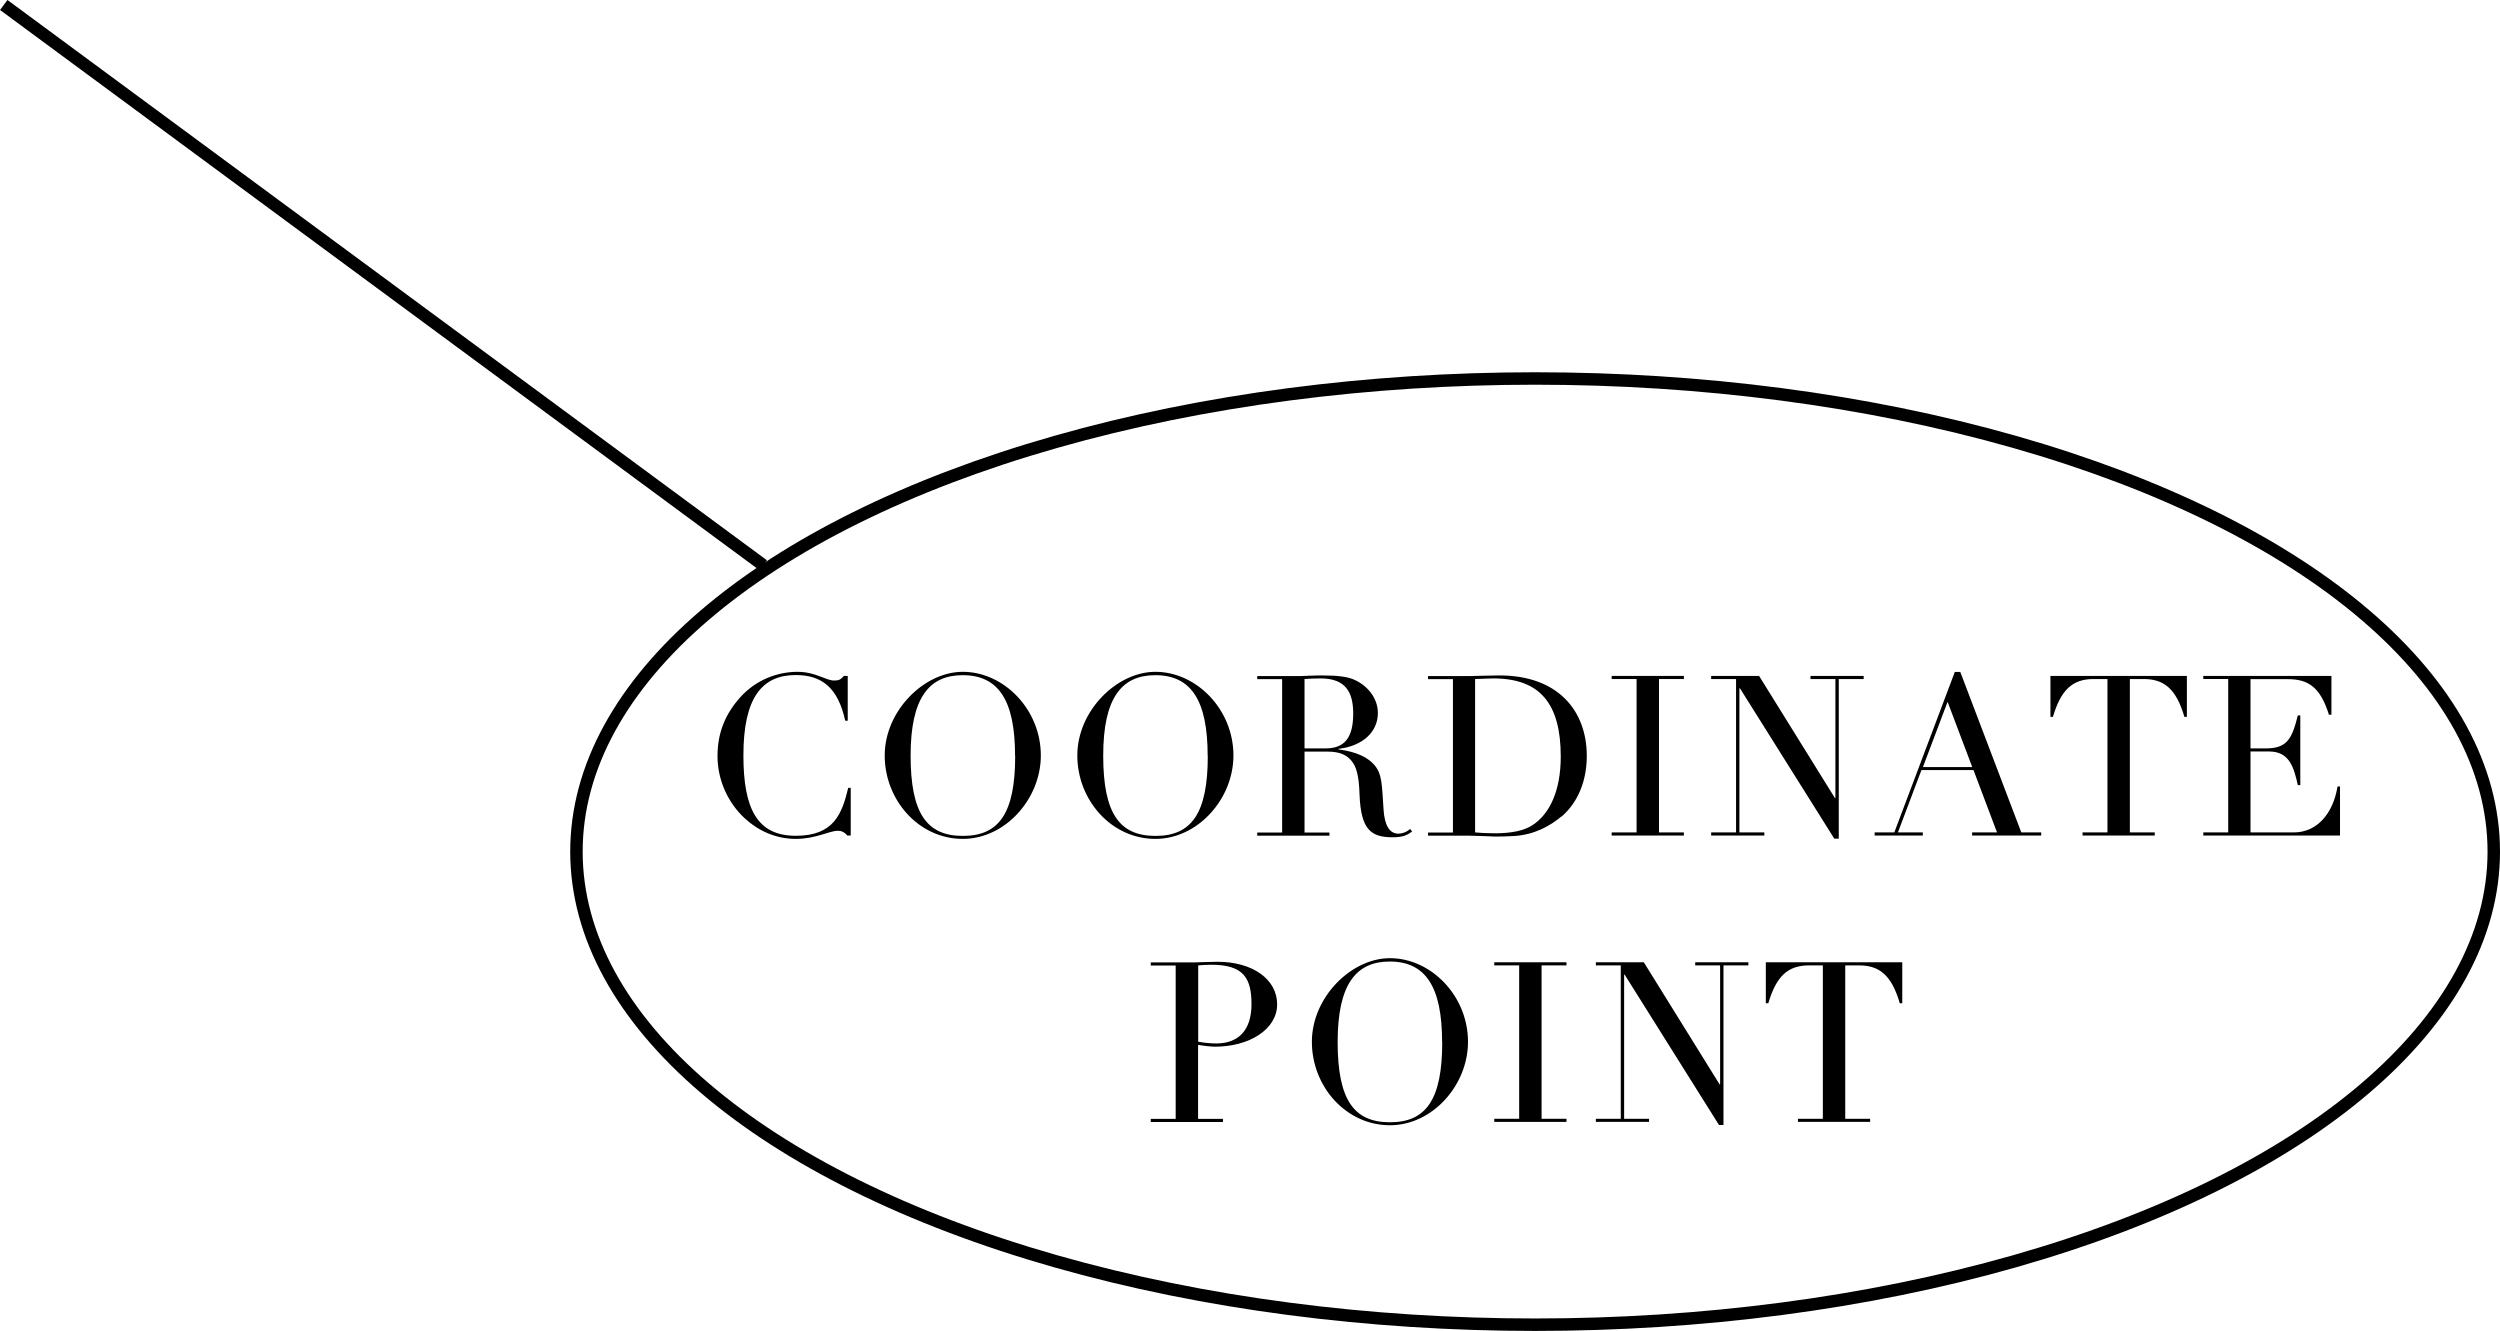
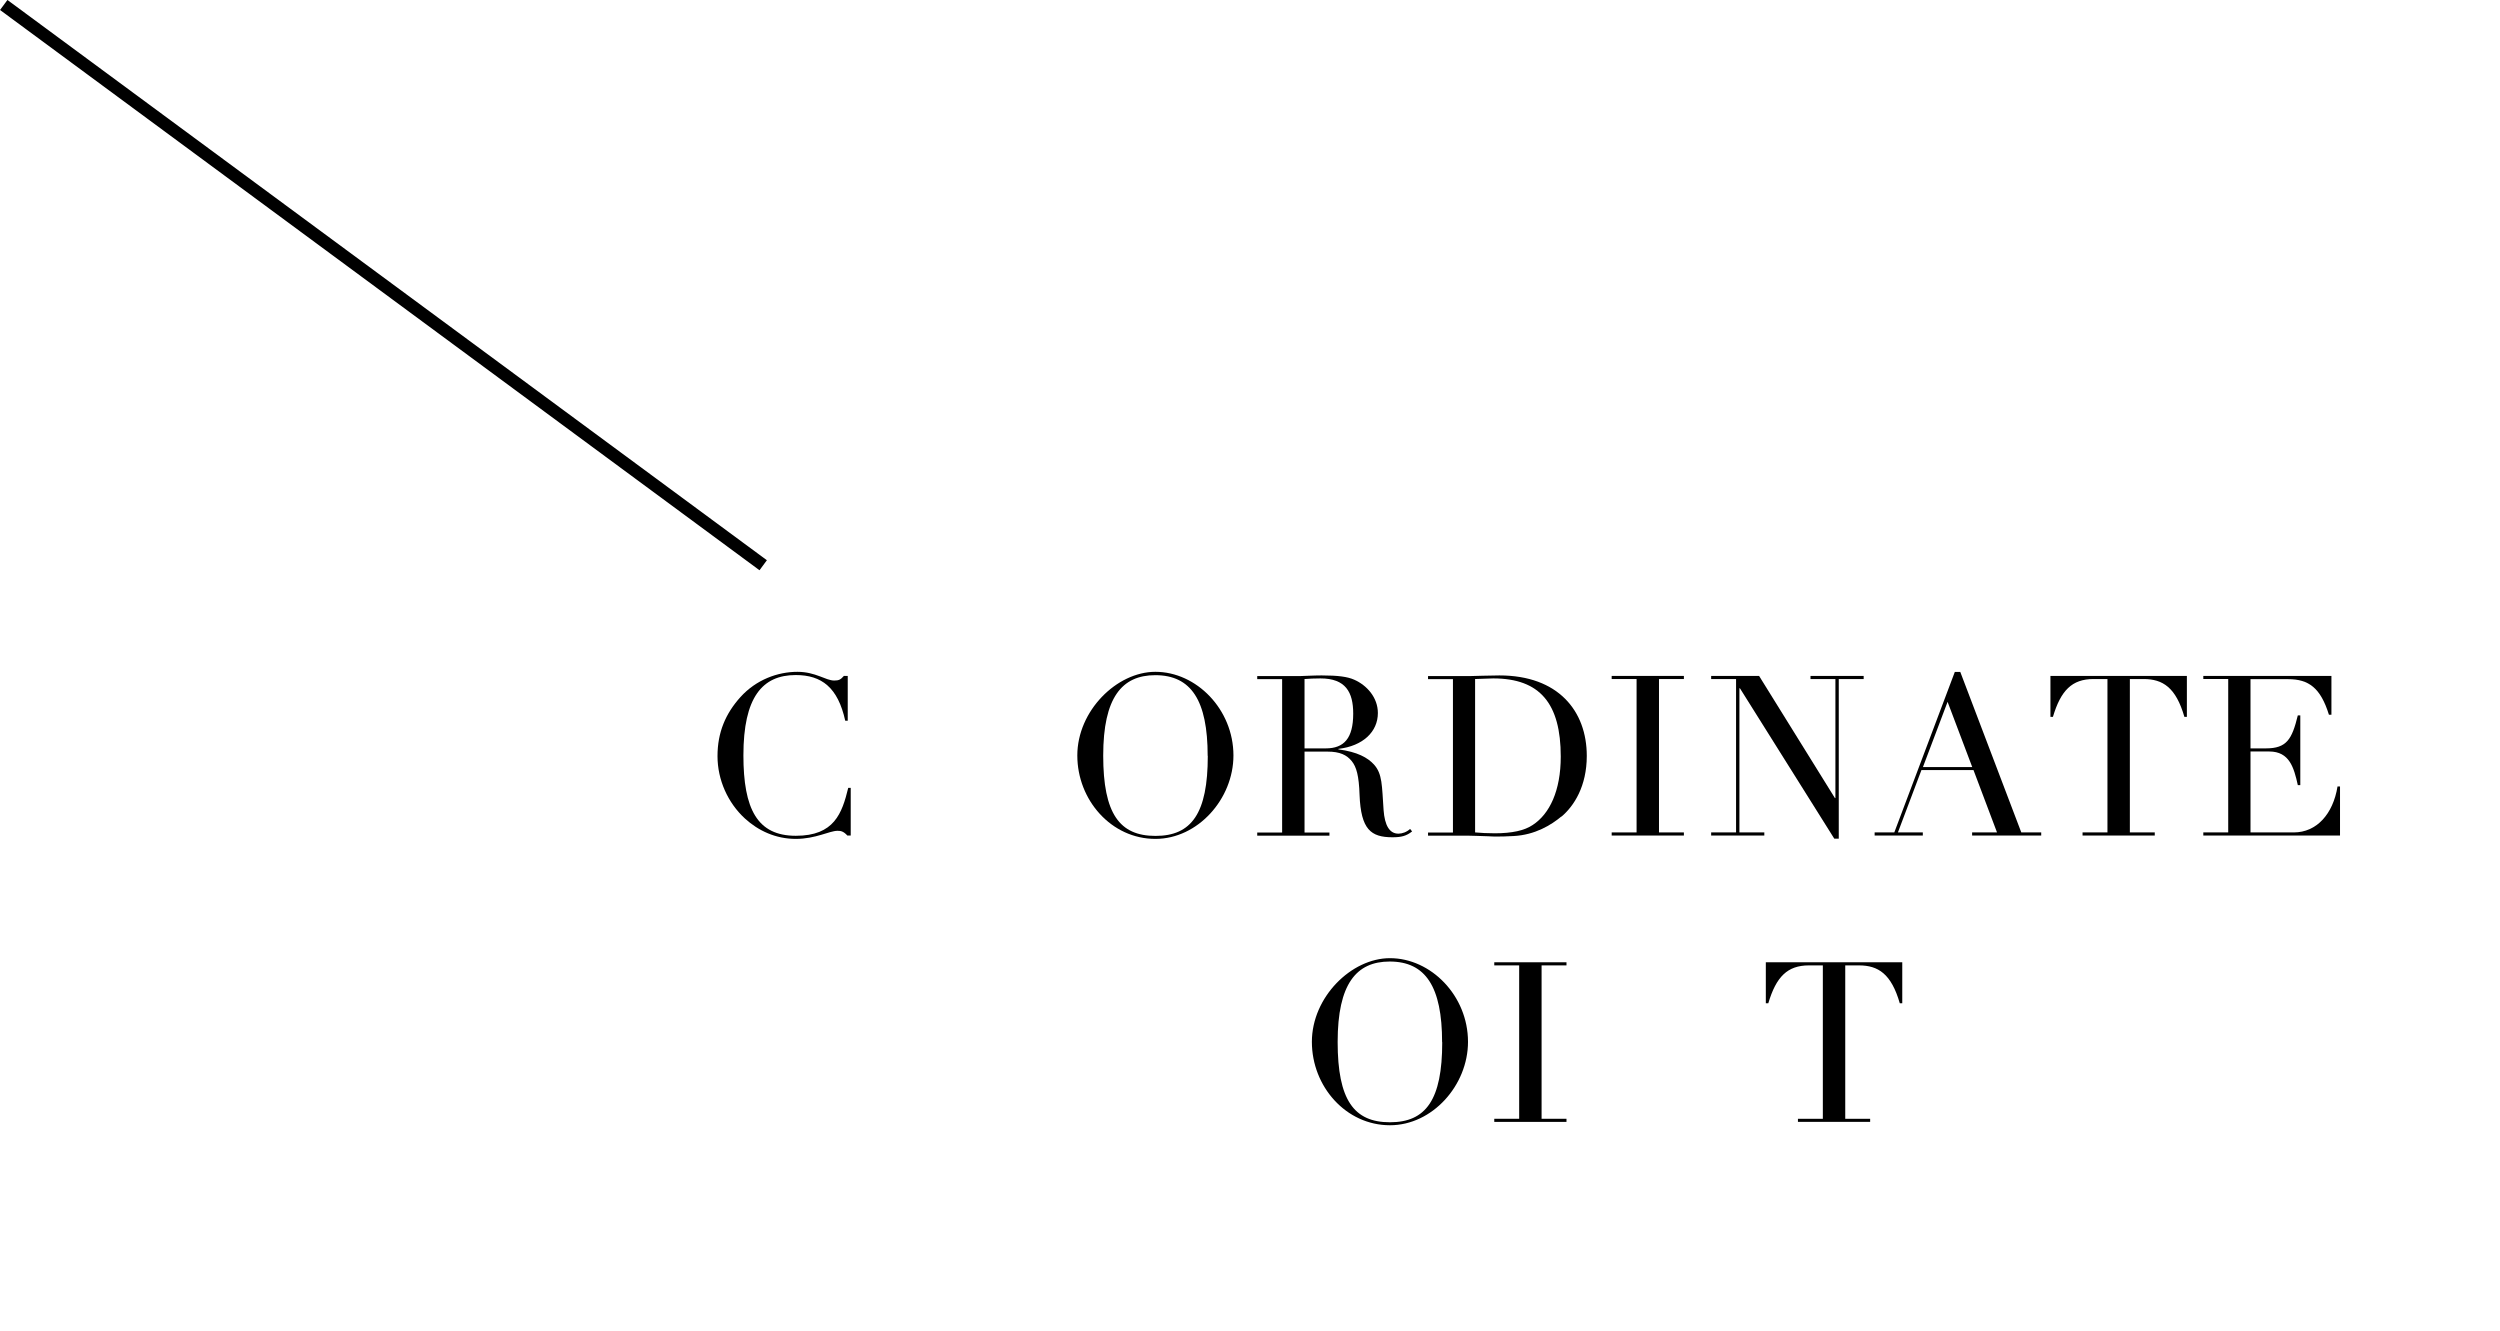
<svg xmlns="http://www.w3.org/2000/svg" id="_レイヤー_2" data-name="レイヤー 2" viewBox="0 0 200.8 106.9">
  <defs>
    <style>
      .cls-1 {
        fill: #000;
        stroke-width: 0px;
      }

      .cls-2 {
        fill: none;
        stroke: #000;
        stroke-miterlimit: 10;
      }
    </style>
  </defs>
  <g id="txt">
    <g>
      <line class="cls-2" x1="61.3" y1="45.4" x2=".3" y2=".4" />
      <g>
        <g>
          <path class="cls-1" d="M67.82,54.29h.27v3.6h-.2c-.59-2.67-1.89-3.67-3.98-3.67-2.68,0-4.2,1.78-4.2,6.45,0,4.32,1.12,6.46,4.21,6.46s3.71-1.8,4.21-3.85h.2v3.83h-.27c-.31-.34-.52-.38-.79-.38-.65,0-1.75.65-3.35.65s-3.01-.65-4.09-1.64c-1.37-1.26-2.2-3.1-2.2-5.01s.65-3.42,1.85-4.75c1.26-1.39,2.99-2.02,4.57-2.02,1.46,0,2.27.7,2.95.7.38,0,.52-.07.79-.38Z" />
-           <path class="cls-1" d="M77.33,67.38c-3.53,0-6.27-3.11-6.27-6.7s3.17-6.72,6.27-6.72c3.29,0,6.27,3.01,6.27,6.72,0,3.49-2.86,6.7-6.27,6.7ZM81.53,60.71c0-4.46-1.33-6.48-4.21-6.48-2.68,0-4.18,1.8-4.18,6.46s1.31,6.45,4.2,6.45,4.2-1.8,4.2-6.43Z" />
          <path class="cls-1" d="M92.8,67.38c-3.53,0-6.27-3.11-6.27-6.7s3.17-6.72,6.27-6.72c3.29,0,6.27,3.01,6.27,6.72,0,3.49-2.86,6.7-6.27,6.7ZM97,60.71c0-4.46-1.33-6.48-4.21-6.48-2.68,0-4.18,1.8-4.18,6.46s1.31,6.45,4.2,6.45,4.2-1.8,4.2-6.43Z" />
          <path class="cls-1" d="M107.5,60.15v.04c1.53.2,2.36.67,2.86,1.22.68.76.63,1.67.77,3.66.09,1.22.47,1.89,1.19,1.89.31,0,.67-.13.94-.38l.16.2c-.45.36-.85.47-1.57.47-1.75,0-2.54-.63-2.65-3.4-.05-1.55-.25-2.25-.63-2.72-.4-.49-.95-.76-1.94-.76h-1.85v6.5h2v.25h-5.8v-.25h2v-12.32h-2v-.25h3.51c.2,0,.99-.05,1.66-.05,1.35,0,2.09.11,2.61.34,1.03.45,1.91,1.44,1.91,2.68,0,1.5-1.19,2.65-3.17,2.88ZM104.78,60.11h1.71c1.46,0,2.2-.81,2.2-2.79,0-1.73-.61-2.83-2.63-2.83-.38,0-.97.02-1.28.05v5.56Z" />
          <path class="cls-1" d="M125.41,65.58c-.81.68-2.11,1.48-3.83,1.57-.67.04-1.04.04-1.31.04s-.47,0-.72-.02c-.7-.02-1.33-.05-1.66-.05h-3.19v-.25h2v-12.32h-2v-.25h3.46c.14,0,1.58-.05,2.27-.05,4.75,0,7.02,2.88,7.02,6.46,0,2.45-1.03,4.03-2.03,4.88ZM118.49,66.86c.43.04.99.07,1.58.07,1.37,0,2.38-.22,3.04-.67,1.35-.88,2.25-2.74,2.25-5.49,0-4.25-1.66-6.28-5.42-6.28-.43,0-.83.04-1.46.05v12.32Z" />
          <path class="cls-1" d="M135.25,54.29v.25h-2v12.32h2v.25h-5.8v-.25h2v-12.32h-2v-.25h5.8Z" />
          <path class="cls-1" d="M141.29,54.29l6.09,9.81h.04v-9.56h-2v-.25h4.27v.25h-2v12.82h-.36l-7.58-12.08h-.04v11.58h2v.25h-4.27v-.25h2v-12.32h-2v-.25h3.85Z" />
          <path class="cls-1" d="M157.02,53.97h.43l4.9,12.89h1.6v.25h-5.55v-.25h2l-1.89-5.01h-4.18l-1.89,5.01h2v.25h-3.87v-.25h1.58l4.86-12.89ZM154.45,61.61h3.96l-1.98-5.24-1.98,5.24Z" />
          <path class="cls-1" d="M175.65,54.29v3.29h-.2c-.68-2.36-1.73-3.04-3.28-3.04h-1.1v12.32h2v.25h-5.8v-.25h2v-12.32h-1.12c-1.73,0-2.63.92-3.26,3.04h-.2v-3.29h10.95Z" />
          <path class="cls-1" d="M187.26,54.29v3.12h-.2c-.67-2.16-1.62-2.86-3.28-2.86h-3.02v5.56h1.24c1.66,0,2.09-.72,2.56-2.65h.2v5.6h-.2c-.31-1.4-.67-2.7-2.29-2.7h-1.51v6.5h3.48c1.82,0,3.15-1.46,3.51-3.69h.2v3.94h-10.98v-.25h2v-12.32h-2v-.25h10.3Z" />
-           <path class="cls-1" d="M97.6,84.07c-.36,0-.92-.07-1.37-.14v5.94h2v.25h-5.8v-.25h2v-12.32h-2v-.25h3.49c.16,0,1.28-.05,1.87-.05,2.84,0,4.79,1.42,4.79,3.42s-2.23,3.4-4.99,3.4ZM96.23,83.67c.49.09,1.04.14,1.46.14,1.78,0,2.83-1.06,2.83-3.15s-.63-3.17-3.22-3.17c-.34,0-.72.02-1.06.05v6.12Z" />
          <path class="cls-1" d="M111.64,90.38c-3.53,0-6.27-3.11-6.27-6.7s3.17-6.72,6.27-6.72c3.29,0,6.27,3.01,6.27,6.72,0,3.49-2.86,6.7-6.27,6.7ZM115.83,83.71c0-4.46-1.33-6.48-4.21-6.48-2.68,0-4.18,1.8-4.18,6.46s1.31,6.45,4.2,6.45,4.2-1.8,4.2-6.43Z" />
          <path class="cls-1" d="M125.82,77.29v.25h-2v12.32h2v.25h-5.8v-.25h2v-12.32h-2v-.25h5.8Z" />
-           <path class="cls-1" d="M132.03,77.29l6.09,9.81h.04v-9.56h-2v-.25h4.27v.25h-2v12.82h-.36l-7.58-12.08h-.04v11.58h2v.25h-4.27v-.25h2v-12.32h-2v-.25h3.85Z" />
          <path class="cls-1" d="M152.79,77.29v3.29h-.2c-.68-2.36-1.73-3.04-3.28-3.04h-1.1v12.32h2v.25h-5.8v-.25h2v-12.32h-1.12c-1.73,0-2.63.92-3.26,3.04h-.2v-3.29h10.95Z" />
        </g>
-         <ellipse class="cls-2" cx="123.3" cy="68.4" rx="77" ry="38" />
      </g>
    </g>
  </g>
</svg>